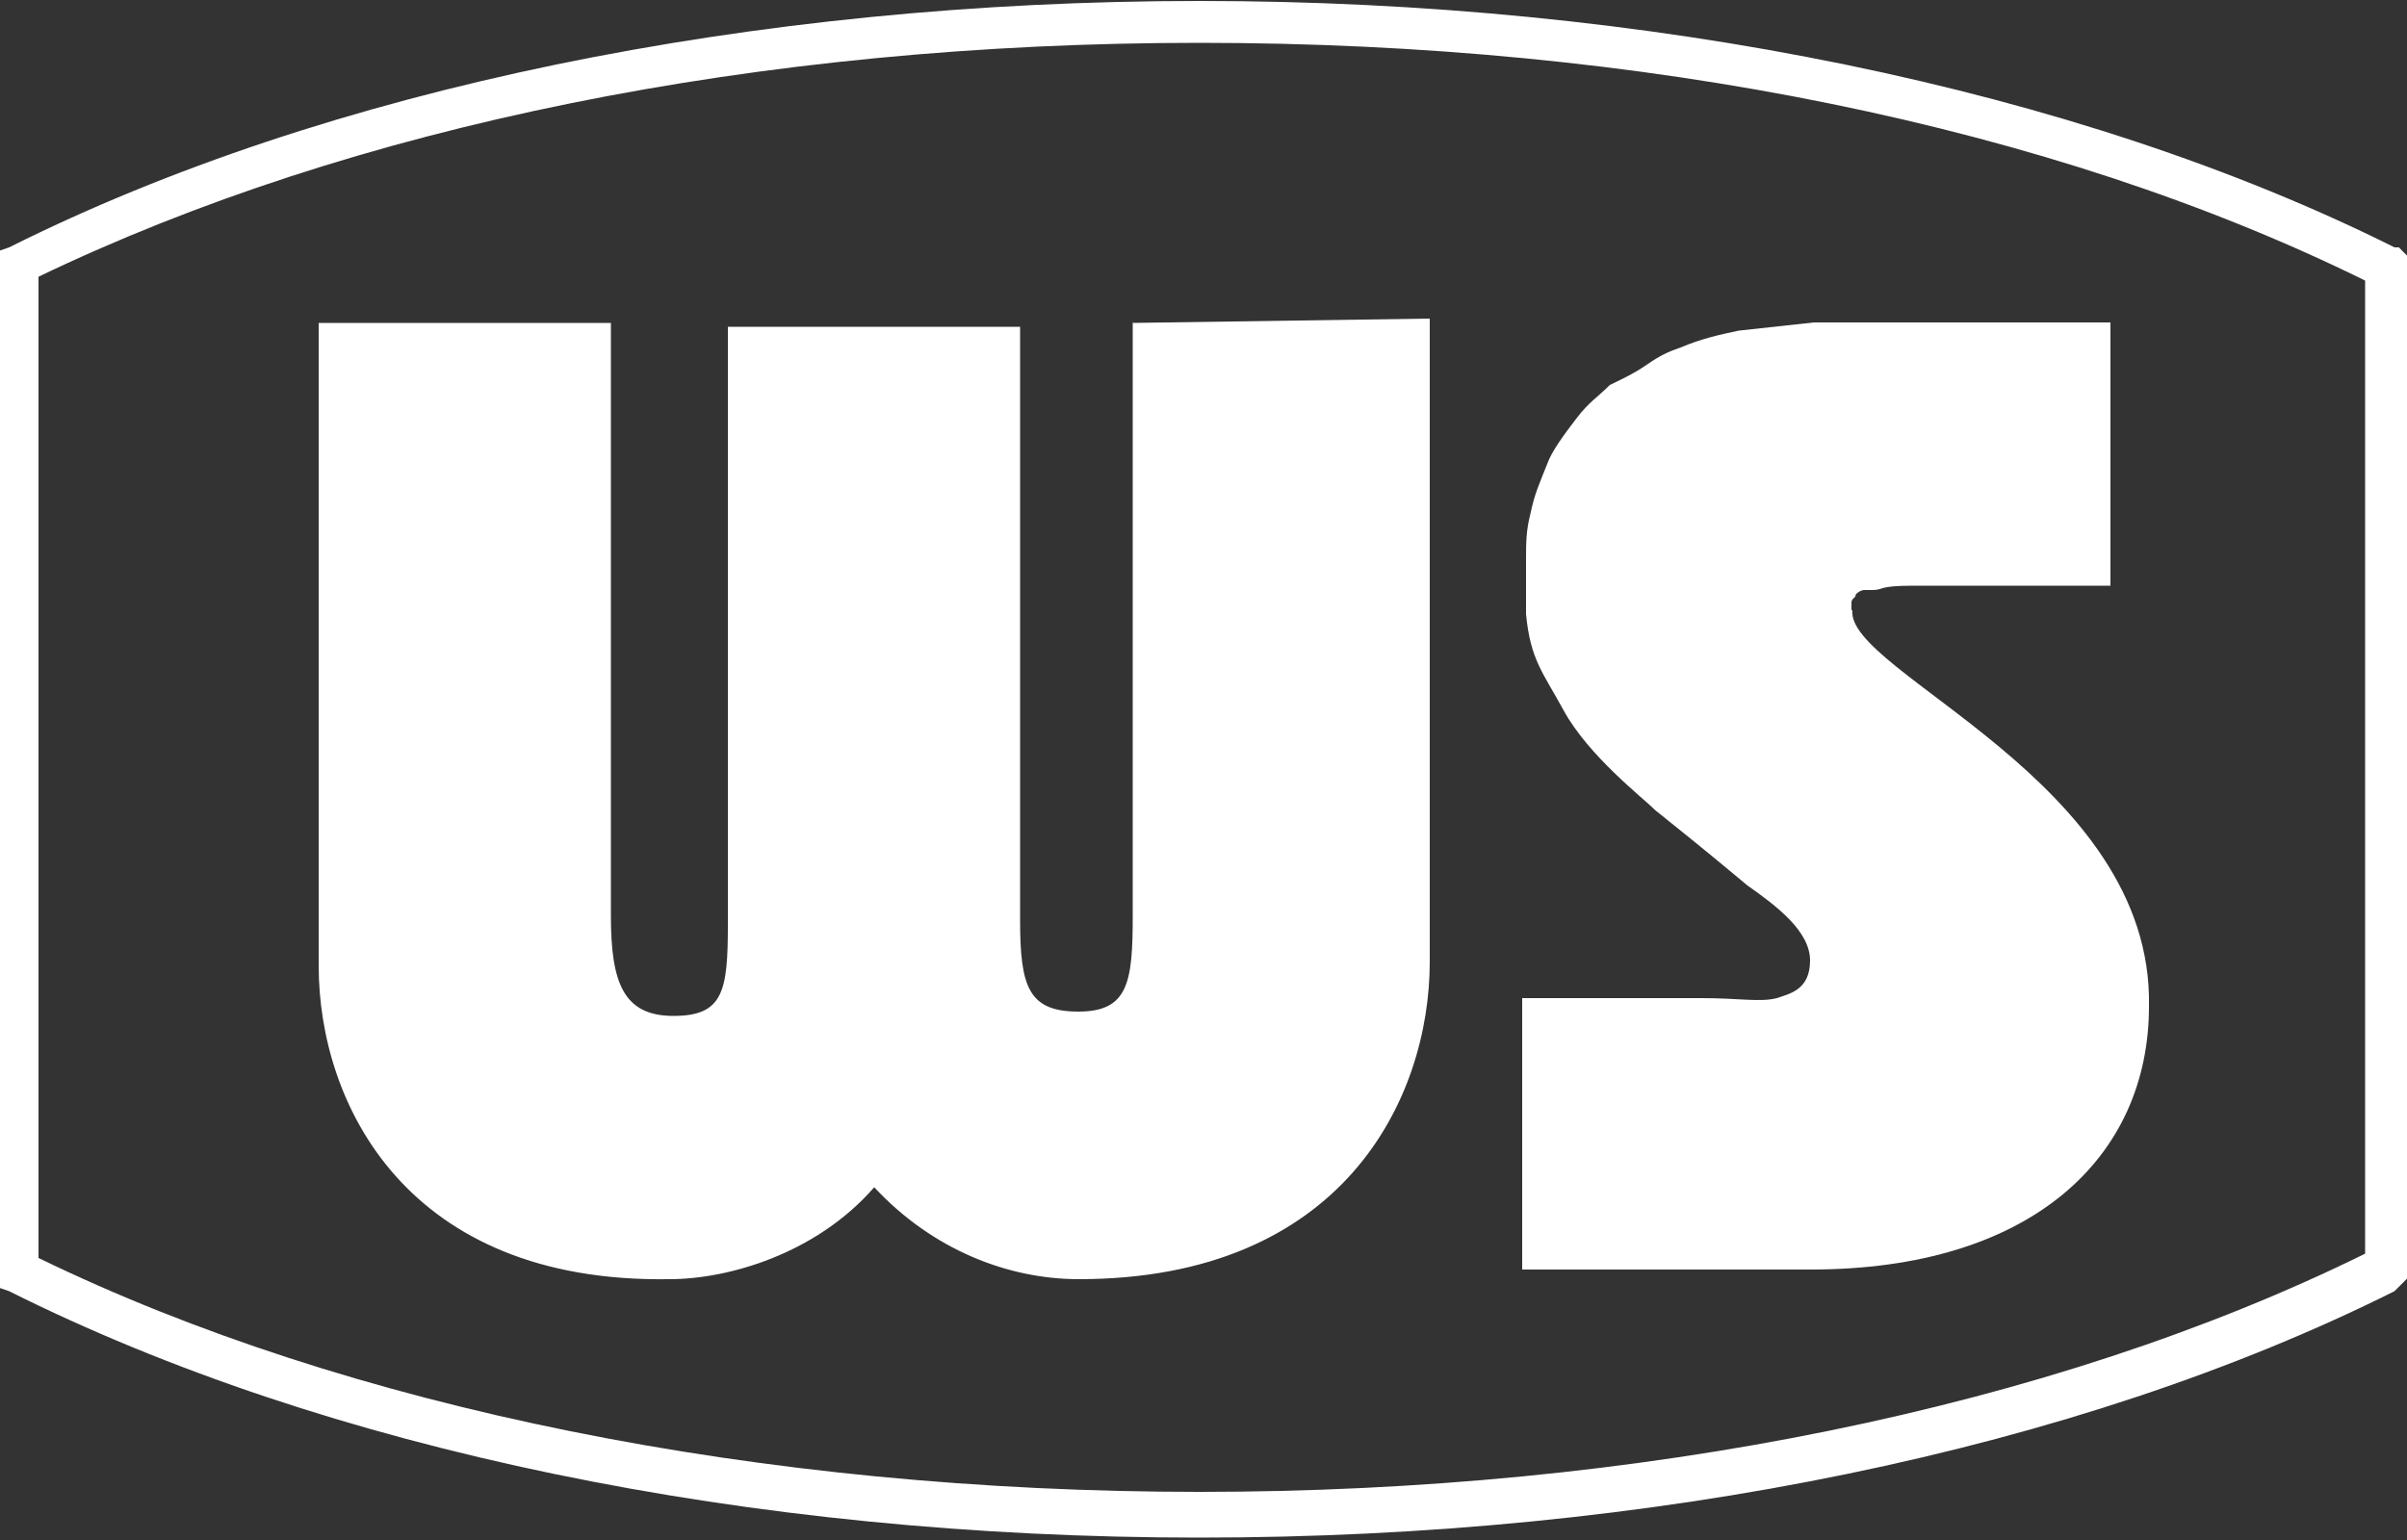
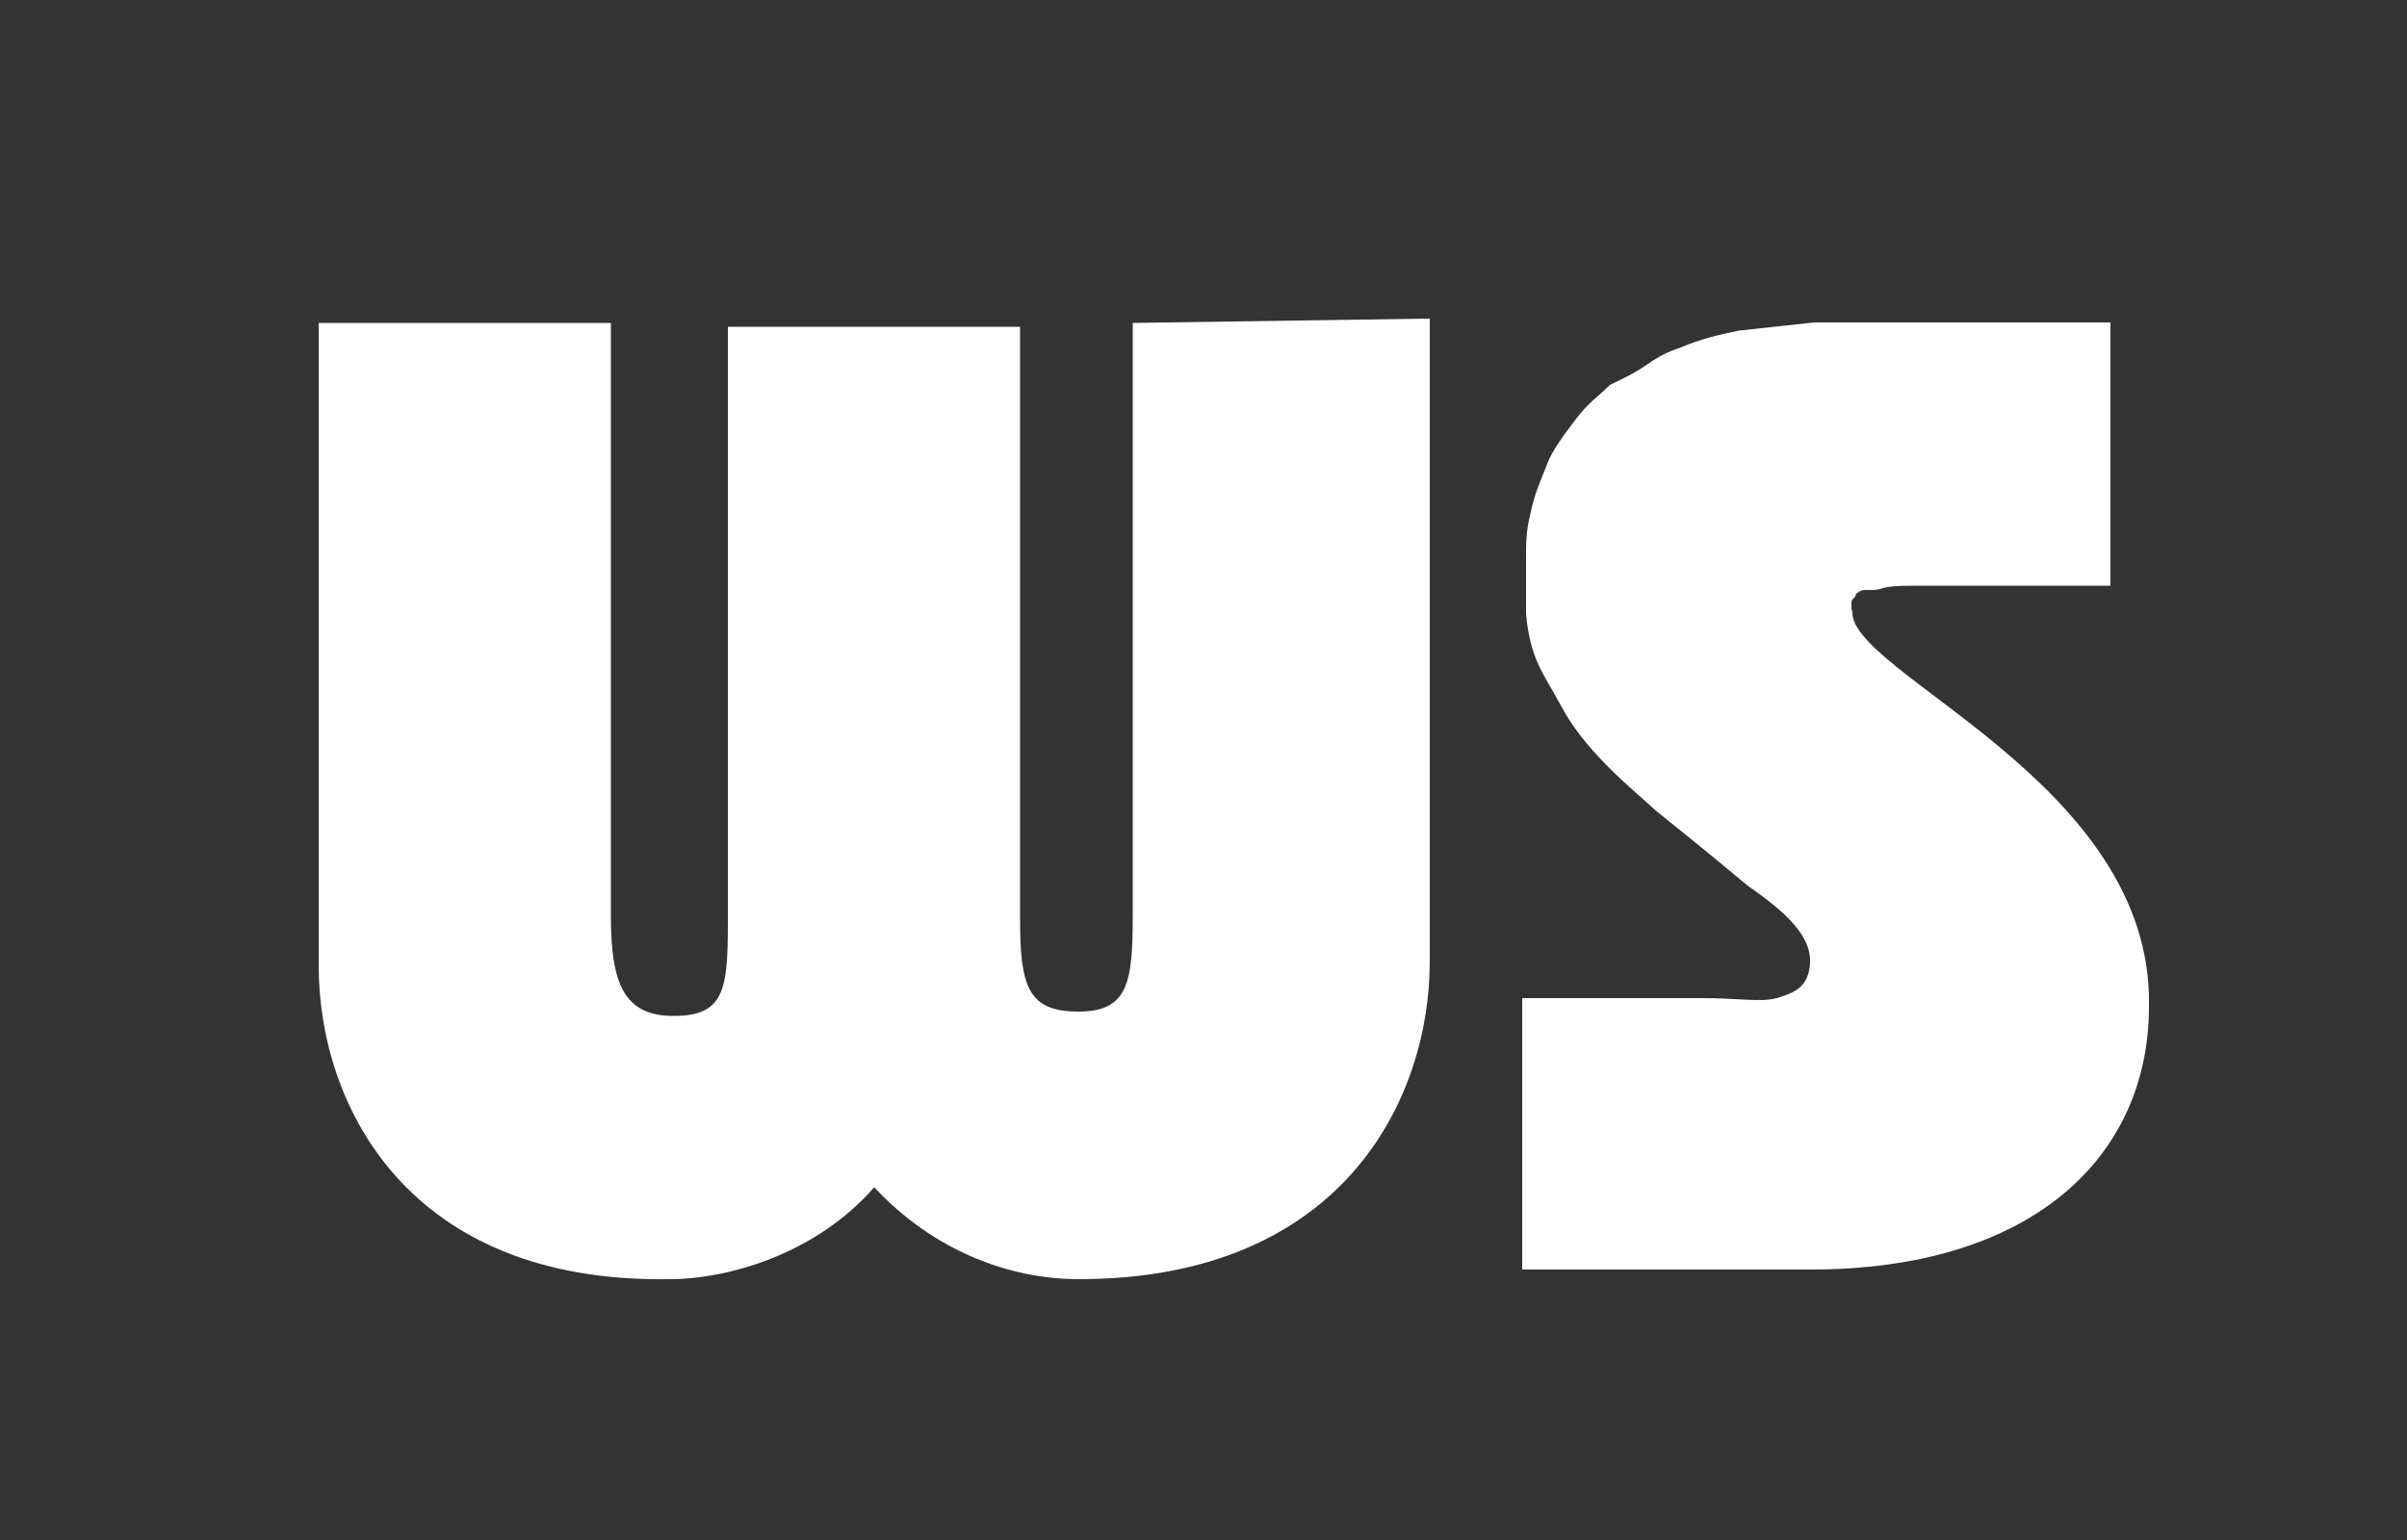
<svg xmlns="http://www.w3.org/2000/svg" id="Ebene_1" baseProfile="tiny" version="1.2" viewBox="0 0 500 320">
  <rect x="0" y="0" width="500" height="320" fill="#333333" stroke="none" />
-   <path d="M249.2,319.5c-93.7,0-181.4-18.2-247.3-51.2l-2.6-.9V52.3l2.6-.9C67.8,18.4,156.4.2,249.2.2s182.2,18.2,248.2,51.2h.9l1.7,1.7v212.6l-2.6,2.6c-66,33-154.5,51.2-248.2,51.2ZM8,261.4c64.2,31.2,150.1,48.6,241.2,48.6s177-17.4,242.1-49.5V58.3C426.2,26.2,341.2,8.9,249.2,8.9S73.1,26.2,8,57.5c0,.9,0,203.9,0,203.9Z" fill="#fff" />
  <path d="M384.6,126.9v-1.7c0-.9.9-.9.9-1.7.9-.9,1.7-.9,1.7-.9h1.7c2.6,0,.9-.9,8.7-.9h40.8v-54.7h-61.6l-15.6,1.7c-4.3.9-7.8,1.7-12.1,3.5-2.6.9-4.3,1.7-6.9,3.5s-4.3,2.6-7.8,4.3c-2.6,2.6-4.3,3.5-6.9,6.9s-5.2,6.9-6.1,9.5c-1.7,4.3-2.6,6.1-3.5,10.4-.9,3.5-.9,6.1-.9,9.5v11.3h0c.9,9.5,3.5,12.1,7.8,20,5.2,9.5,16.5,18.2,19.1,20.8,4.3,3.5,8.7,6.9,19.1,15.6,6.1,4.3,13,9.5,13,15.6s-4.3,6.9-6.9,7.8c-3.5.9-7.8,0-15.6,0h-37.3v56.4h59.9c46,0,70.3-23.4,70.3-54.7.9-46.9-63.3-69.4-61.6-82.4h0Z" fill="#fff" />
  <path d="M235.3,67v60.7h0v62.5c0,13.9-.9,20-11.3,20s-12.1-5.2-12.1-19.1v-123.2h-60.7v124.1c0,13.9-.9,19.1-11.3,19.1s-13-6.9-13-20.8v-62.5h0v-60.7h-60.7v60.7h0v72.9c0,28.6,18.2,66,72.9,65.1,12.1,0,30.4-5.2,42.5-19.1,12.1,13,27.8,19.1,42.5,19.1,54.7,0,72.9-37.3,72.9-66V66.2l-61.6.9h0Z" fill="#fff" />
</svg>